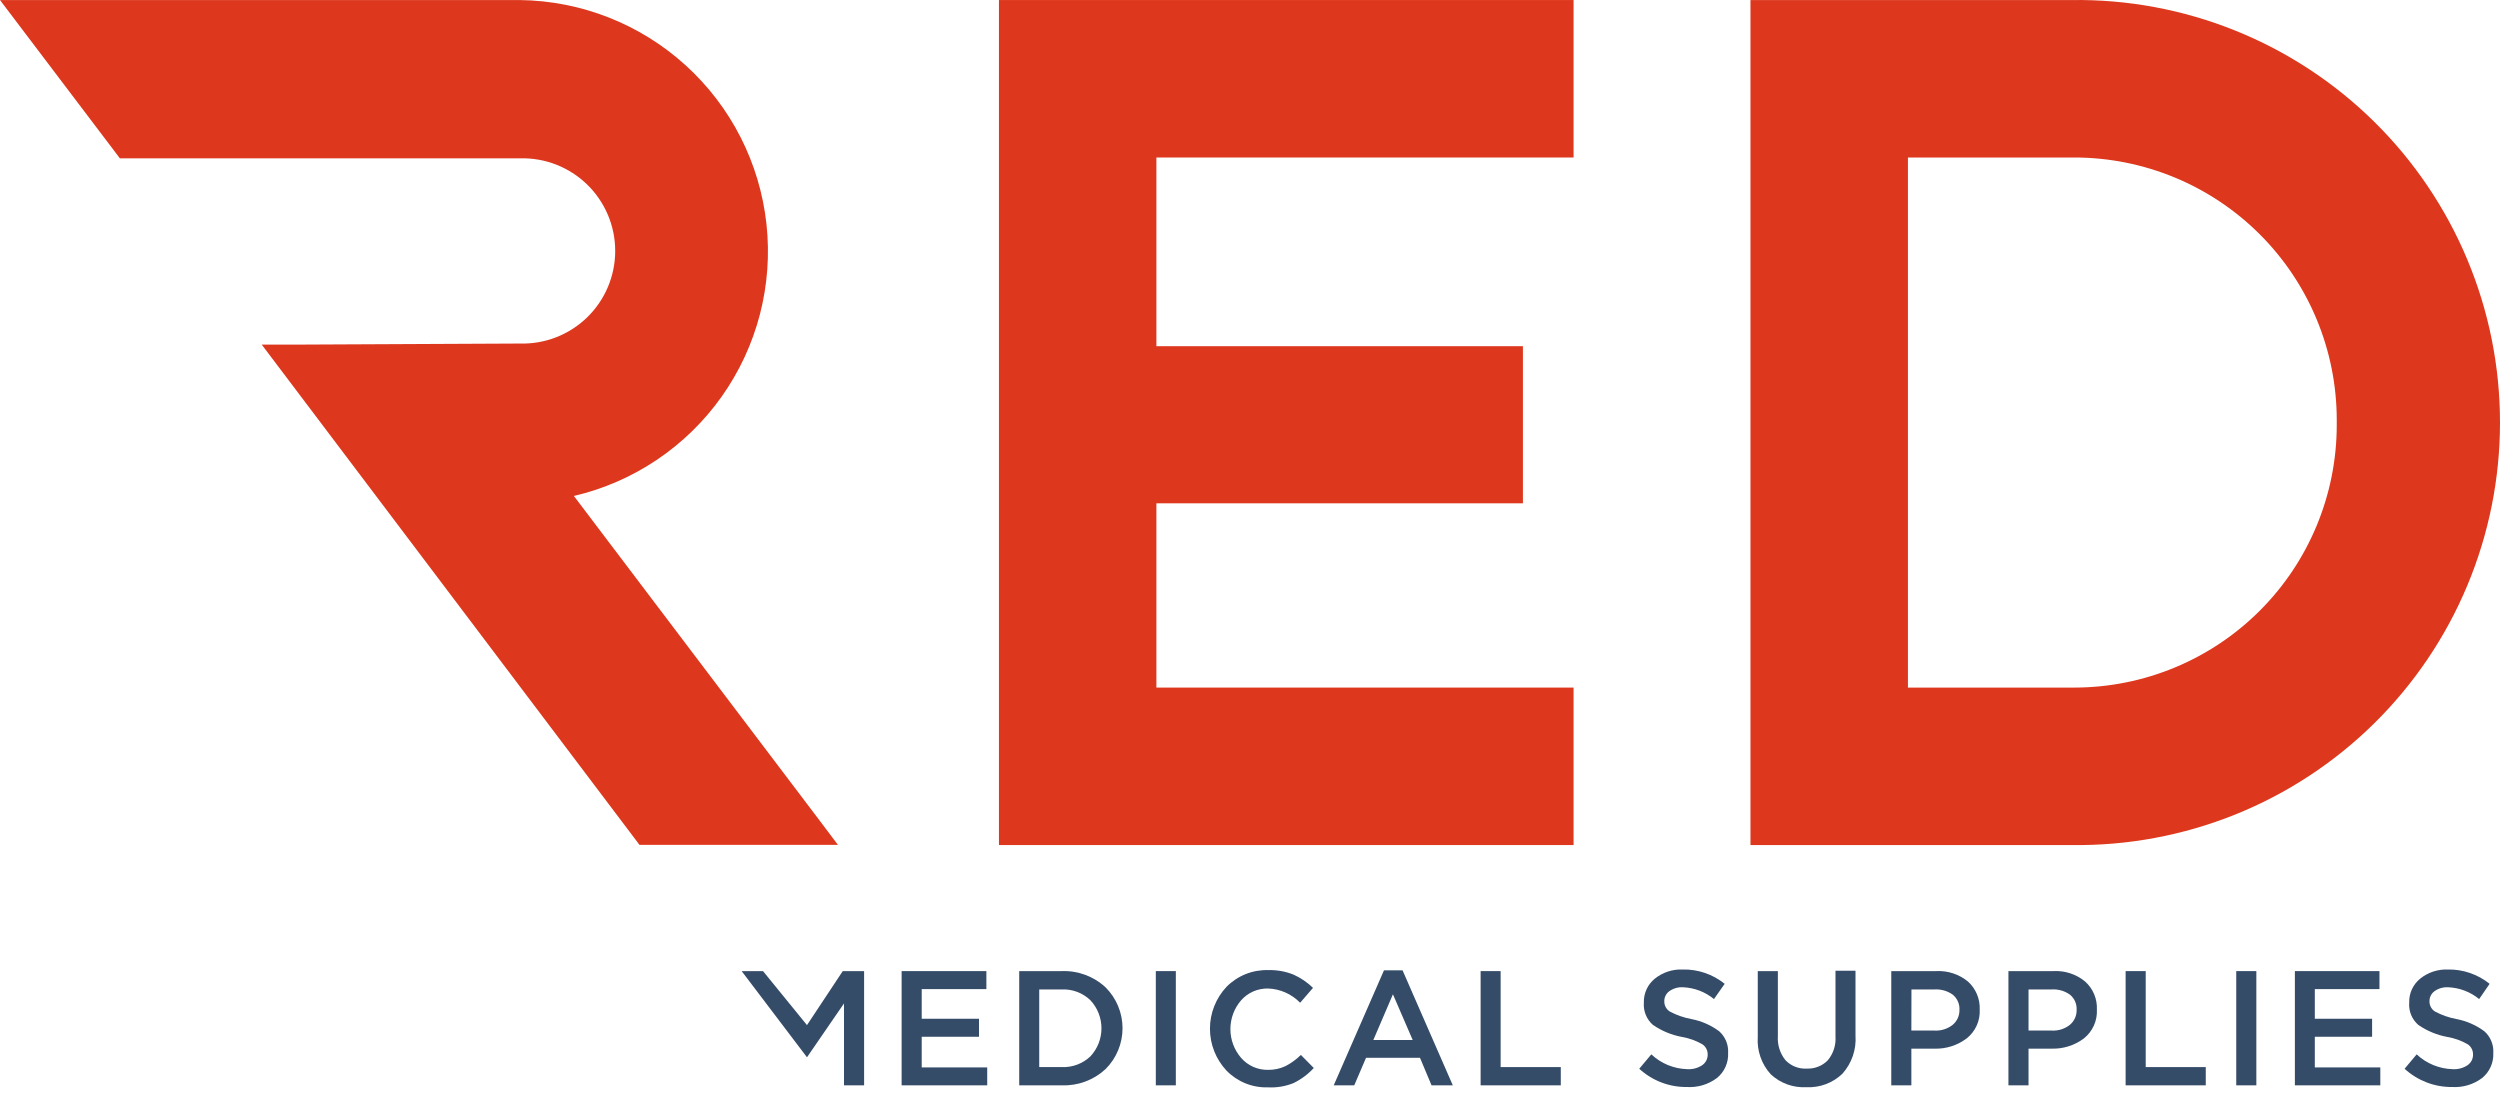
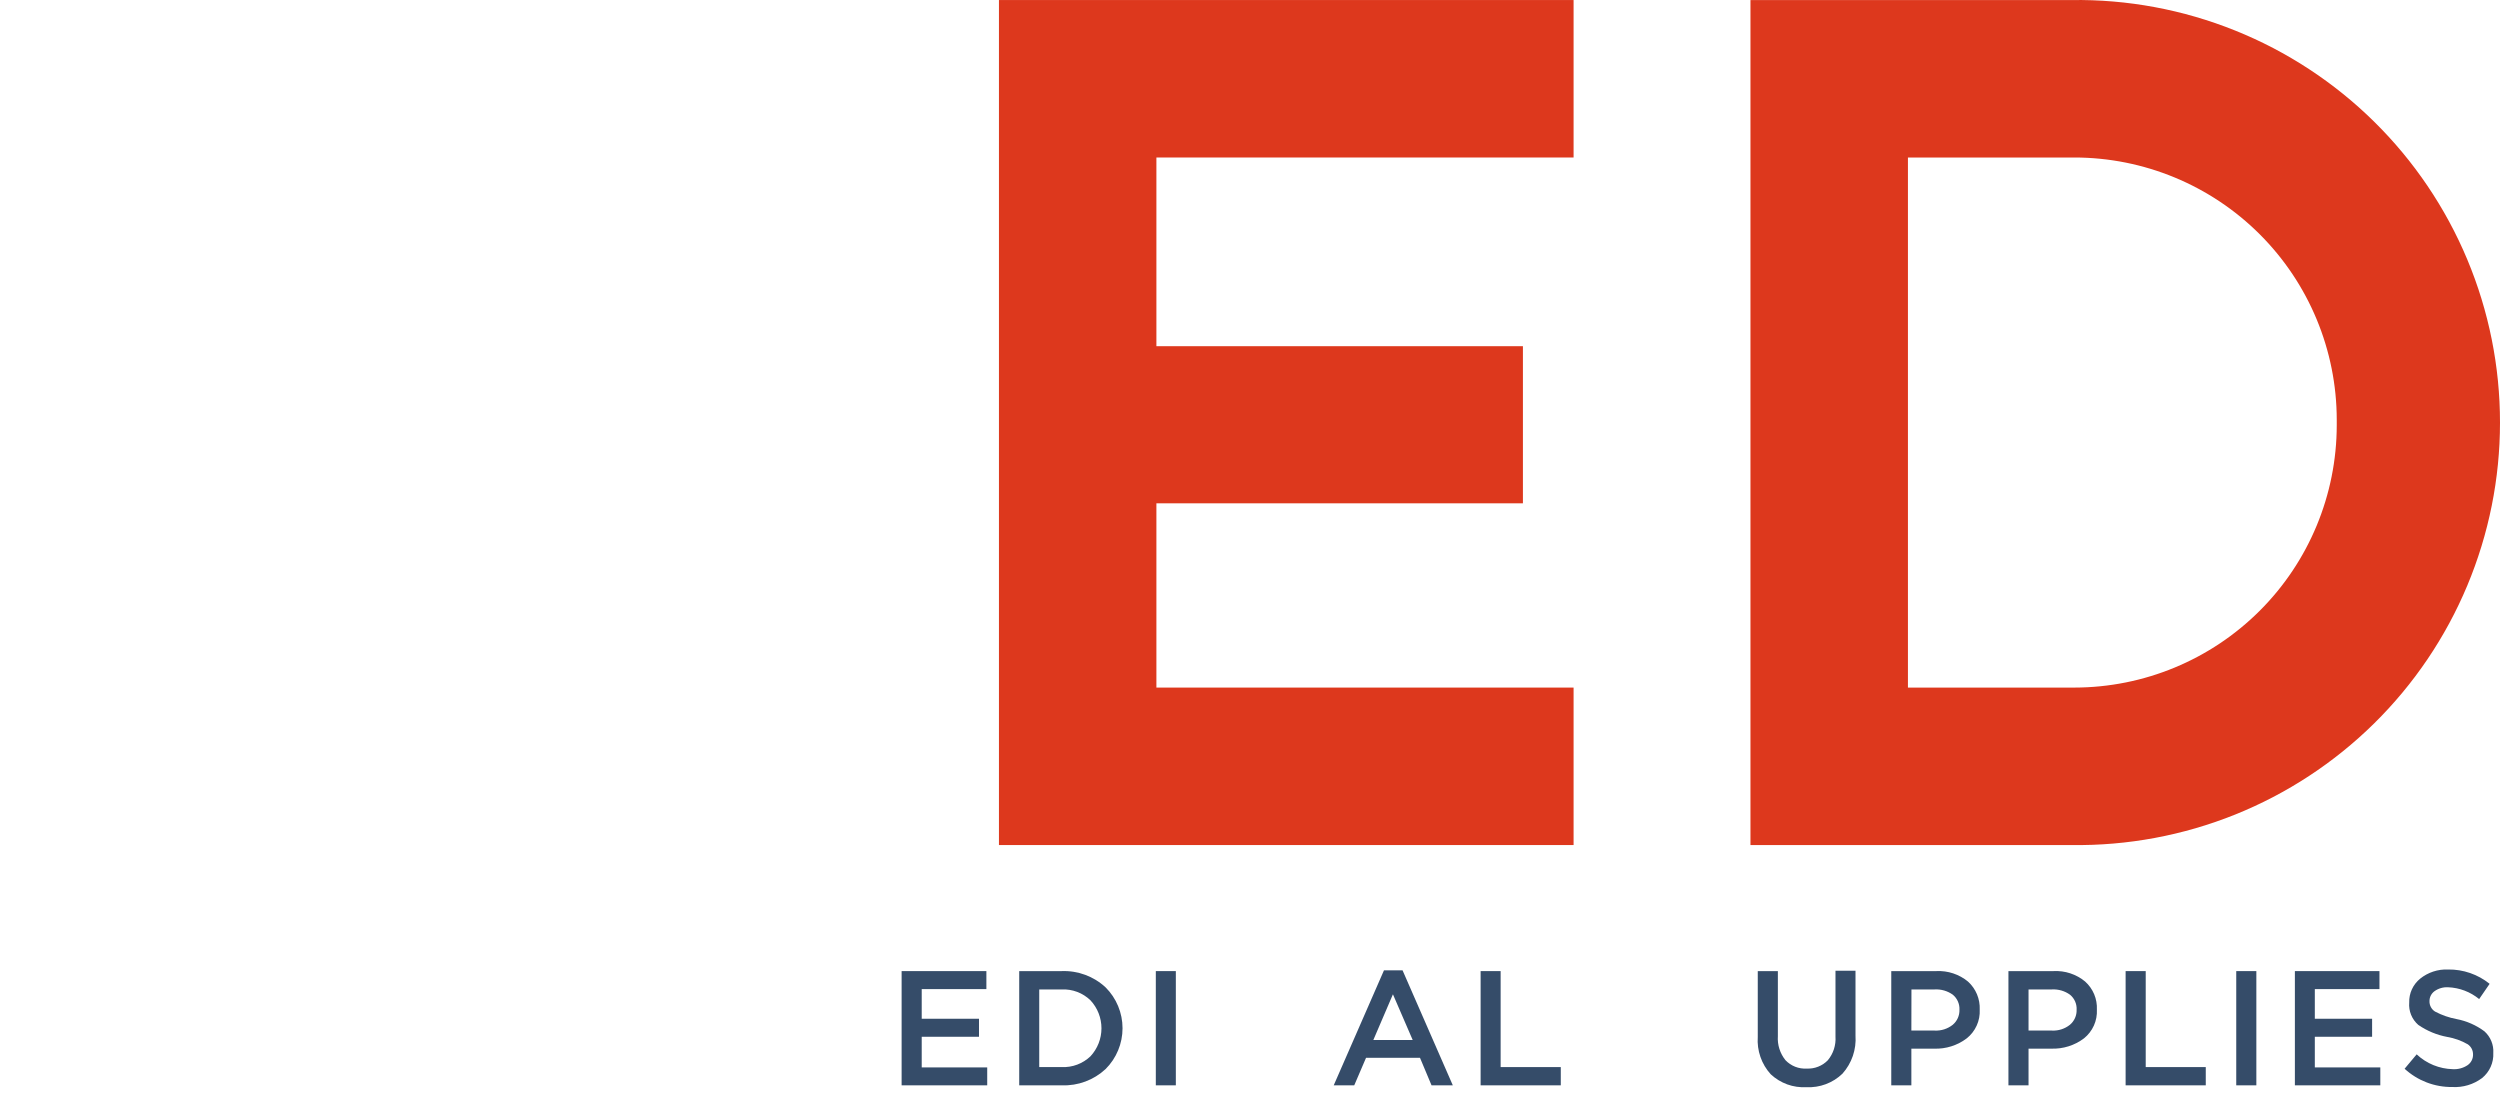
<svg xmlns="http://www.w3.org/2000/svg" width="150" height="66" viewBox="0 0 150 66" fill="none">
-   <path d="M44.499 58.266H45.781L48.419 61.507L50.565 58.266H51.846V65.12H50.64V60.205L48.419 63.437L44.499 58.266Z" fill="#354C69" />
  <path d="M54.097 65.12V58.266H59.183V59.346H55.303V61.125H58.74V62.206H55.303V64.045H59.233V65.12H54.097Z" fill="#354C69" />
  <path d="M61.153 65.12V58.266H63.706C64.676 58.229 65.622 58.58 66.334 59.241C66.657 59.562 66.913 59.944 67.087 60.365C67.262 60.786 67.352 61.237 67.352 61.693C67.352 62.149 67.262 62.6 67.087 63.021C66.913 63.441 66.657 63.824 66.334 64.145C65.623 64.805 64.68 65.156 63.711 65.12H61.153ZM62.354 64.025H63.706C64.022 64.039 64.338 63.989 64.634 63.877C64.93 63.766 65.201 63.595 65.429 63.377C65.853 62.92 66.088 62.321 66.088 61.698C66.088 61.075 65.853 60.476 65.429 60.02C65.202 59.799 64.931 59.627 64.635 59.515C64.339 59.403 64.022 59.352 63.706 59.366H62.354V64.025Z" fill="#354C69" />
  <path d="M69.349 65.12V58.266H70.55V65.12H69.349Z" fill="#354C69" />
-   <path d="M76.078 65.241C75.616 65.256 75.156 65.174 74.728 65.001C74.3 64.828 73.912 64.567 73.59 64.236C72.952 63.555 72.597 62.657 72.597 61.723C72.597 60.79 72.952 59.892 73.59 59.211C73.917 58.879 74.309 58.618 74.742 58.445C75.174 58.272 75.638 58.191 76.103 58.206C76.619 58.192 77.132 58.284 77.611 58.477C78.044 58.672 78.44 58.94 78.781 59.271L78.008 60.165C77.502 59.643 76.814 59.337 76.088 59.311C75.783 59.304 75.481 59.363 75.201 59.484C74.922 59.606 74.672 59.787 74.47 60.015C74.053 60.495 73.824 61.11 73.824 61.746C73.824 62.382 74.053 62.996 74.47 63.477C74.67 63.707 74.918 63.889 75.197 64.013C75.476 64.136 75.778 64.197 76.083 64.191C76.442 64.197 76.798 64.121 77.123 63.97C77.465 63.793 77.778 63.566 78.053 63.296L78.827 64.08C78.479 64.458 78.063 64.767 77.601 64.99C77.117 65.183 76.598 65.269 76.078 65.241Z" fill="#354C69" />
  <path d="M80.023 65.12L83.038 58.221H84.154L87.169 65.12H85.892L85.199 63.467H81.963L81.254 65.12H80.023ZM82.4 62.401H84.762L83.576 59.658L82.4 62.401Z" fill="#354C69" />
  <path d="M88.837 65.12V58.266H90.038V64.025H93.647V65.12H88.837Z" fill="#354C69" />
-   <path d="M101.214 65.221C100.157 65.233 99.134 64.841 98.355 64.125L99.079 63.261C99.666 63.814 100.438 64.131 101.245 64.15C101.557 64.169 101.867 64.086 102.129 63.914C102.233 63.843 102.319 63.747 102.376 63.635C102.434 63.522 102.463 63.397 102.461 63.271C102.463 63.151 102.435 63.031 102.38 62.924C102.325 62.817 102.244 62.726 102.144 62.658C101.763 62.439 101.346 62.289 100.913 62.216C100.289 62.1 99.696 61.853 99.174 61.492C98.986 61.327 98.838 61.12 98.744 60.888C98.65 60.656 98.611 60.405 98.631 60.155C98.623 59.882 98.678 59.611 98.791 59.363C98.904 59.115 99.073 58.896 99.285 58.723C99.76 58.34 100.358 58.144 100.968 58.17C101.881 58.152 102.77 58.456 103.481 59.03L102.838 59.944C102.311 59.512 101.659 59.263 100.978 59.236C100.686 59.219 100.397 59.303 100.159 59.472C100.065 59.54 99.988 59.63 99.936 59.734C99.883 59.838 99.856 59.953 99.858 60.07C99.854 60.194 99.883 60.316 99.941 60.425C99.999 60.535 100.085 60.627 100.189 60.693C100.596 60.909 101.033 61.061 101.486 61.145C102.09 61.26 102.661 61.511 103.154 61.879C103.335 62.041 103.476 62.242 103.569 62.466C103.661 62.691 103.701 62.933 103.687 63.175C103.701 63.462 103.648 63.748 103.531 64.01C103.414 64.272 103.237 64.503 103.013 64.683C102.497 65.07 101.859 65.261 101.214 65.221Z" fill="#354C69" />
  <path d="M108.386 65.231C107.995 65.253 107.604 65.197 107.236 65.064C106.868 64.93 106.531 64.724 106.245 64.457C105.97 64.155 105.759 63.801 105.626 63.416C105.492 63.031 105.437 62.622 105.466 62.216V58.266H106.672V62.165C106.636 62.688 106.8 63.205 107.129 63.613C107.293 63.784 107.491 63.918 107.712 64.005C107.932 64.092 108.169 64.129 108.406 64.115C108.64 64.126 108.875 64.087 109.093 64C109.311 63.914 109.509 63.782 109.672 63.613C110 63.216 110.164 62.709 110.129 62.196V58.246H111.33V62.135C111.359 62.549 111.304 62.965 111.17 63.358C111.035 63.75 110.823 64.112 110.546 64.422C110.261 64.697 109.922 64.911 109.55 65.05C109.178 65.19 108.782 65.251 108.386 65.231Z" fill="#354C69" />
  <path d="M113.476 65.12V58.266H116.18C116.869 58.231 117.546 58.455 118.079 58.894C118.313 59.105 118.497 59.366 118.619 59.657C118.74 59.948 118.796 60.262 118.783 60.577C118.8 60.906 118.738 61.234 118.602 61.534C118.467 61.833 118.262 62.096 118.004 62.301C117.442 62.727 116.749 62.946 116.044 62.919H114.682V65.12H113.476ZM114.682 61.834H116.084C116.475 61.854 116.859 61.73 117.165 61.487C117.295 61.377 117.4 61.239 117.469 61.084C117.539 60.928 117.572 60.758 117.567 60.587C117.576 60.416 117.544 60.245 117.475 60.088C117.406 59.931 117.302 59.792 117.17 59.683C116.854 59.457 116.472 59.345 116.084 59.366H114.687L114.682 61.834Z" fill="#354C69" />
  <path d="M120.506 65.12V58.266H123.21C123.9 58.229 124.578 58.453 125.11 58.894C125.344 59.105 125.529 59.365 125.651 59.656C125.772 59.947 125.828 60.262 125.813 60.577C125.83 60.905 125.768 61.233 125.634 61.532C125.499 61.832 125.295 62.095 125.039 62.301C124.475 62.727 123.781 62.945 123.074 62.919H121.712V65.12H120.506ZM121.712 61.834H123.119C123.508 61.854 123.891 61.73 124.195 61.487C124.326 61.377 124.43 61.239 124.5 61.083C124.569 60.928 124.603 60.758 124.597 60.587C124.607 60.416 124.576 60.245 124.507 60.087C124.438 59.93 124.333 59.791 124.2 59.683C123.887 59.457 123.505 59.345 123.119 59.366H121.712V61.834Z" fill="#354C69" />
  <path d="M127.537 65.12V58.266H128.743V64.025H132.346V65.12H127.537Z" fill="#354C69" />
  <path d="M134.175 65.12V58.266H135.381V65.12H134.175Z" fill="#354C69" />
  <path d="M137.693 65.12V58.266H142.768V59.346H138.889V61.125H142.326V62.206H138.889V64.045H142.819V65.12H137.693Z" fill="#354C69" />
  <path d="M147.136 65.221C146.078 65.233 145.055 64.841 144.276 64.125L145 63.261C145.588 63.814 146.359 64.131 147.166 64.15C147.478 64.169 147.789 64.086 148.05 63.914C148.155 63.843 148.24 63.747 148.298 63.635C148.356 63.522 148.385 63.397 148.382 63.271C148.384 63.151 148.357 63.031 148.302 62.924C148.246 62.817 148.165 62.726 148.065 62.658C147.684 62.439 147.268 62.289 146.834 62.216C146.21 62.1 145.617 61.853 145.095 61.492C144.907 61.327 144.759 61.12 144.665 60.888C144.571 60.656 144.532 60.405 144.553 60.155C144.544 59.882 144.599 59.611 144.712 59.363C144.826 59.115 144.995 58.896 145.206 58.723C145.681 58.34 146.28 58.144 146.89 58.17C147.793 58.158 148.673 58.462 149.377 59.03L148.749 59.944C148.221 59.511 147.567 59.262 146.884 59.236C146.594 59.22 146.307 59.303 146.07 59.472C145.976 59.54 145.899 59.63 145.847 59.734C145.794 59.838 145.768 59.953 145.769 60.07C145.765 60.194 145.794 60.316 145.852 60.425C145.91 60.535 145.996 60.627 146.101 60.693C146.507 60.909 146.944 61.061 147.397 61.145C148.001 61.261 148.572 61.512 149.065 61.879C149.246 62.041 149.388 62.242 149.48 62.466C149.572 62.691 149.613 62.933 149.598 63.175C149.612 63.462 149.558 63.748 149.441 64.009C149.324 64.271 149.147 64.502 148.925 64.683C148.411 65.068 147.777 65.258 147.136 65.221Z" fill="#354C69" />
  <path d="M68.379 0.002H59.937V50.703H94.415V41.255H69.384V30.199H91.375V20.772H69.384V9.45H94.415V0.002H68.379Z" fill="#DD381D" />
  <path d="M124.29 0.003H105.028V50.703H124.29C127.649 50.75 130.984 50.129 134.101 48.877C137.218 47.624 140.055 45.764 142.448 43.405C144.84 41.047 146.739 38.236 148.036 35.137C149.332 32.038 150 28.712 150 25.353C150 21.993 149.332 18.667 148.036 15.568C146.739 12.469 144.84 9.659 142.448 7.3C140.055 4.941 137.218 3.081 134.101 1.829C130.984 0.576 127.649 -0.045 124.29 0.003ZM114.476 41.255V9.45H124.456C128.63 9.451 132.633 11.109 135.586 14.059C138.539 17.009 140.2 21.01 140.205 25.184V25.516C140.2 29.689 138.54 33.689 135.59 36.639C132.639 39.59 128.639 41.25 124.466 41.255H114.476Z" fill="#DD381D" />
-   <path d="M34.433 29.758C38.02 28.919 41.175 26.797 43.304 23.791C45.433 20.785 46.388 17.104 45.988 13.443C45.589 9.781 43.863 6.392 41.136 3.916C38.409 1.44 34.87 0.048 31.187 0.003L0 0.003L1.221 1.616L6.89 9.099L7.191 9.501H31.187C31.931 9.478 32.671 9.605 33.365 9.875C34.058 10.144 34.691 10.549 35.225 11.068C35.758 11.585 36.183 12.206 36.473 12.891C36.763 13.576 36.912 14.312 36.912 15.056C36.912 15.8 36.763 16.537 36.473 17.222C36.183 17.907 35.758 18.527 35.225 19.045C34.691 19.563 34.058 19.969 33.365 20.238C32.671 20.507 31.931 20.634 31.187 20.612L17.714 20.677H15.704L16.915 22.28L38.067 50.291L38.368 50.693H50.278L49.062 49.08L34.433 29.758Z" fill="#DD381D" />
</svg>